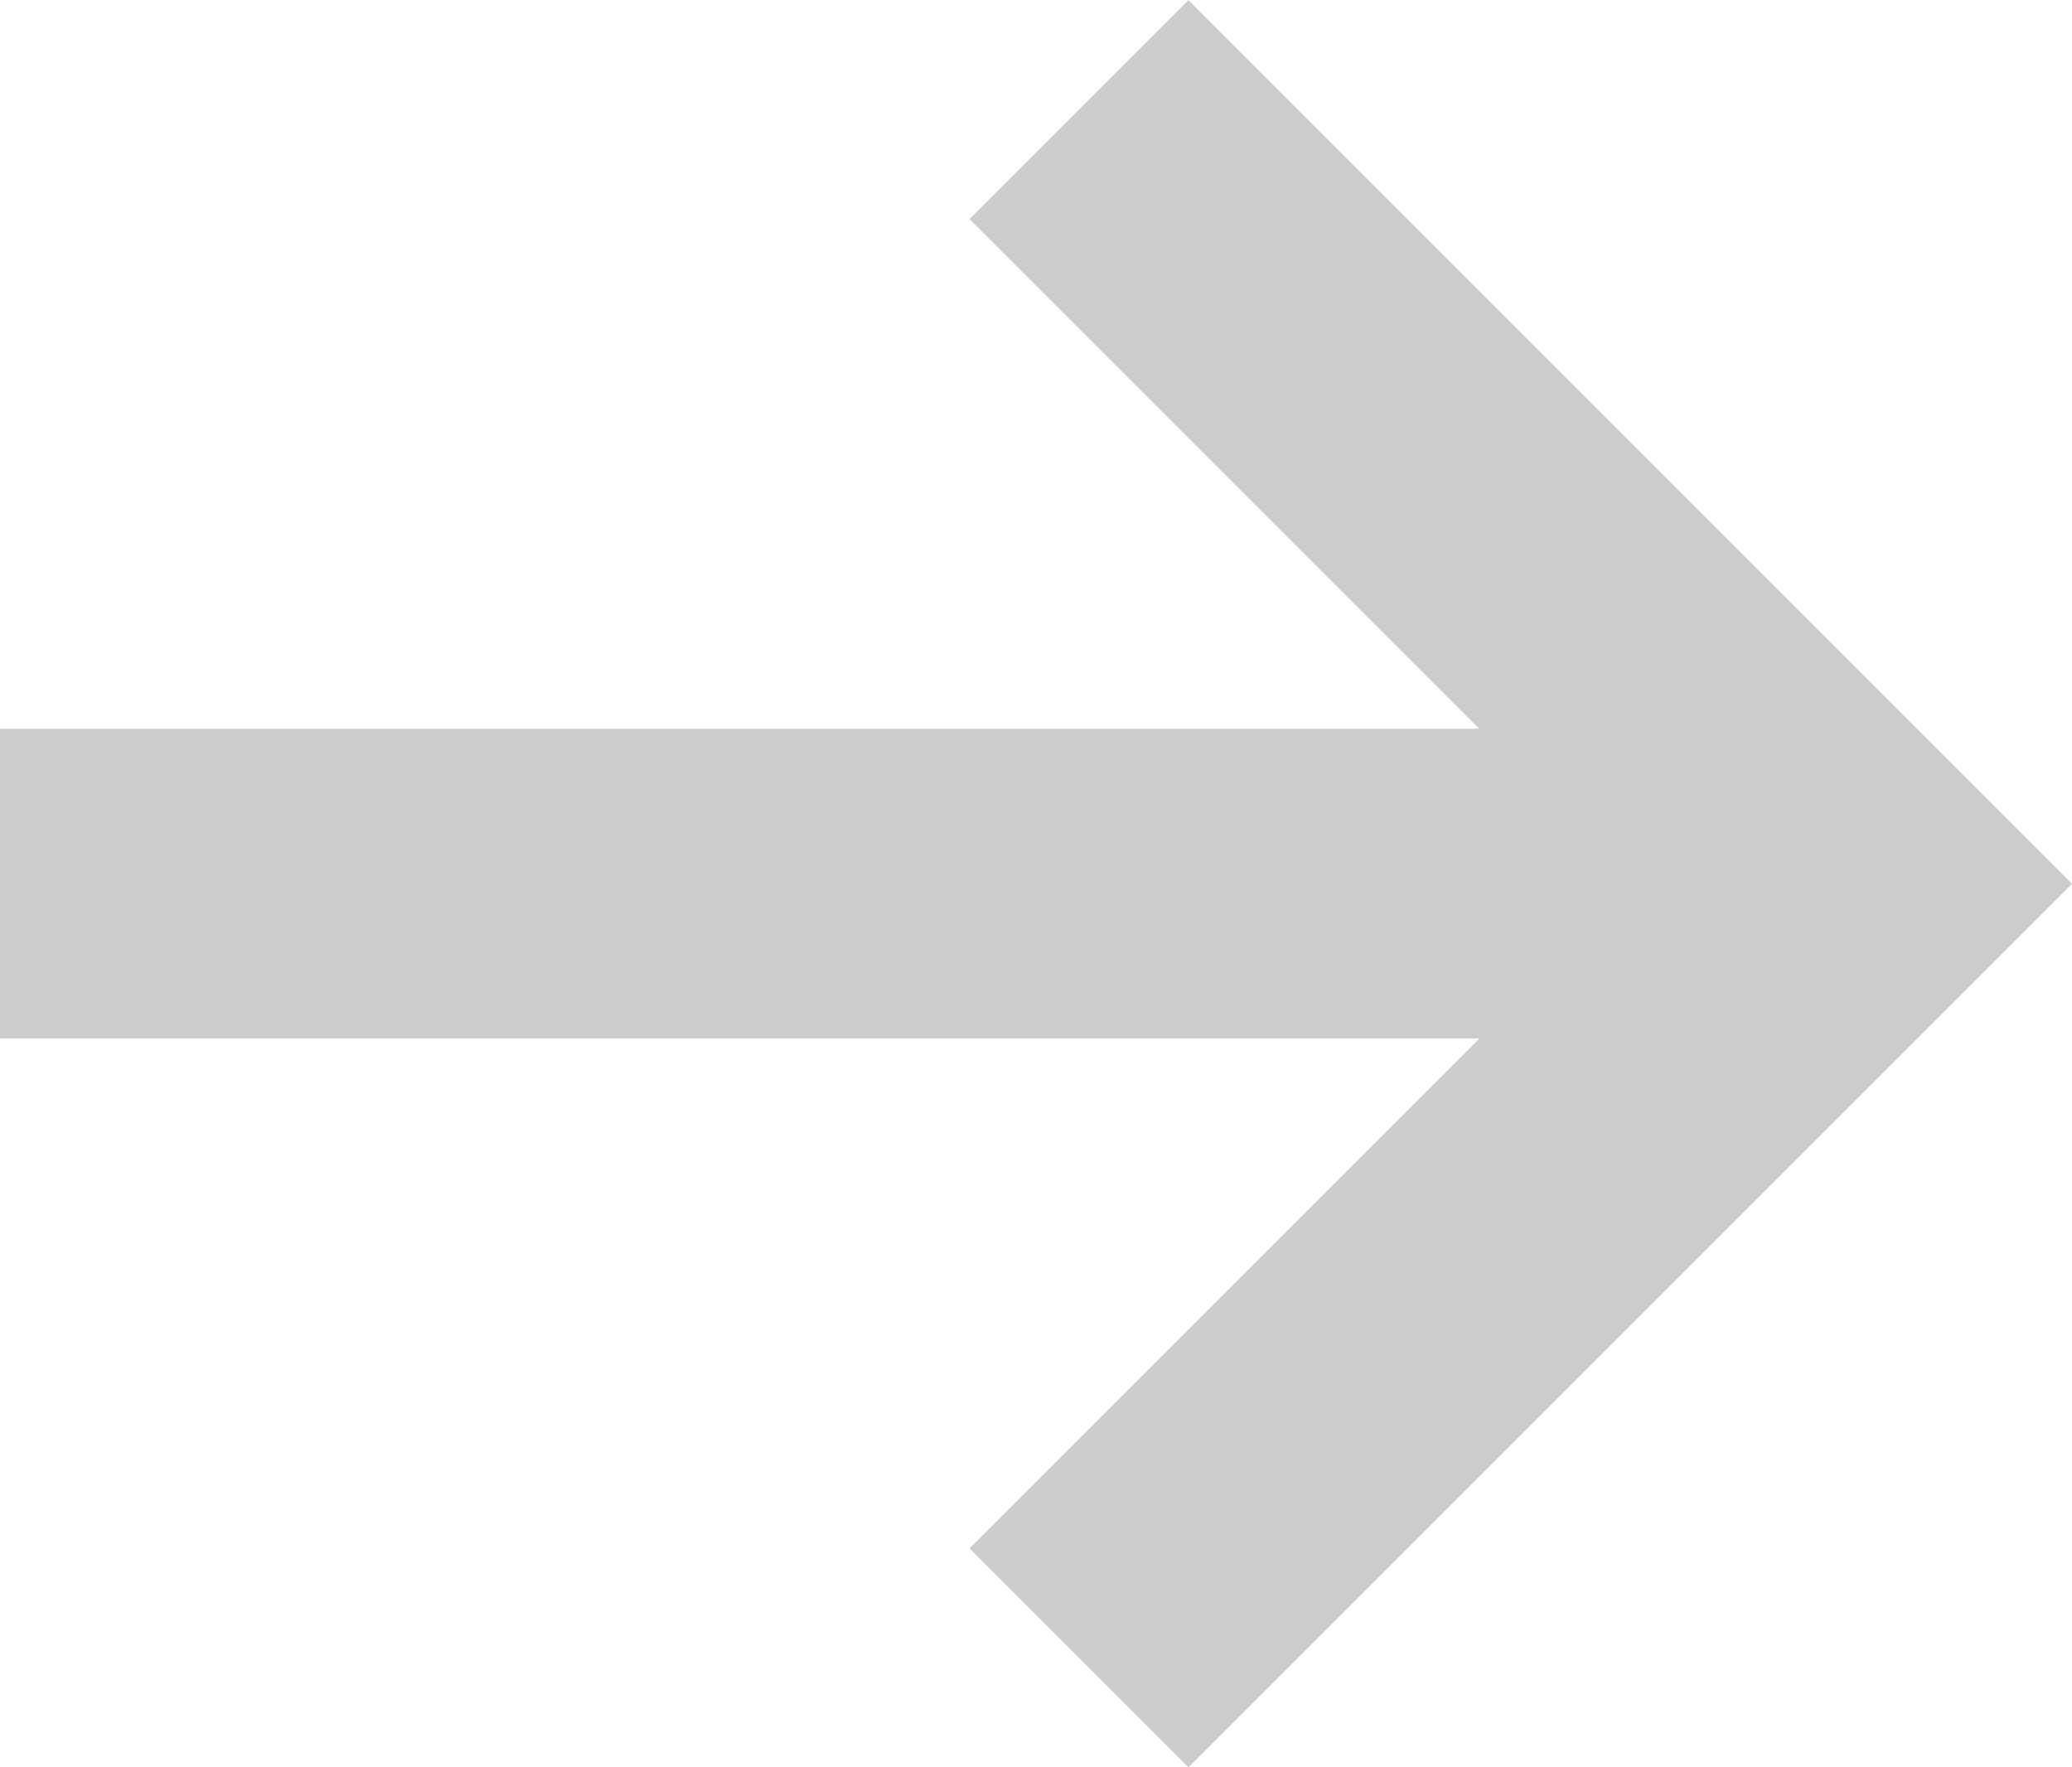
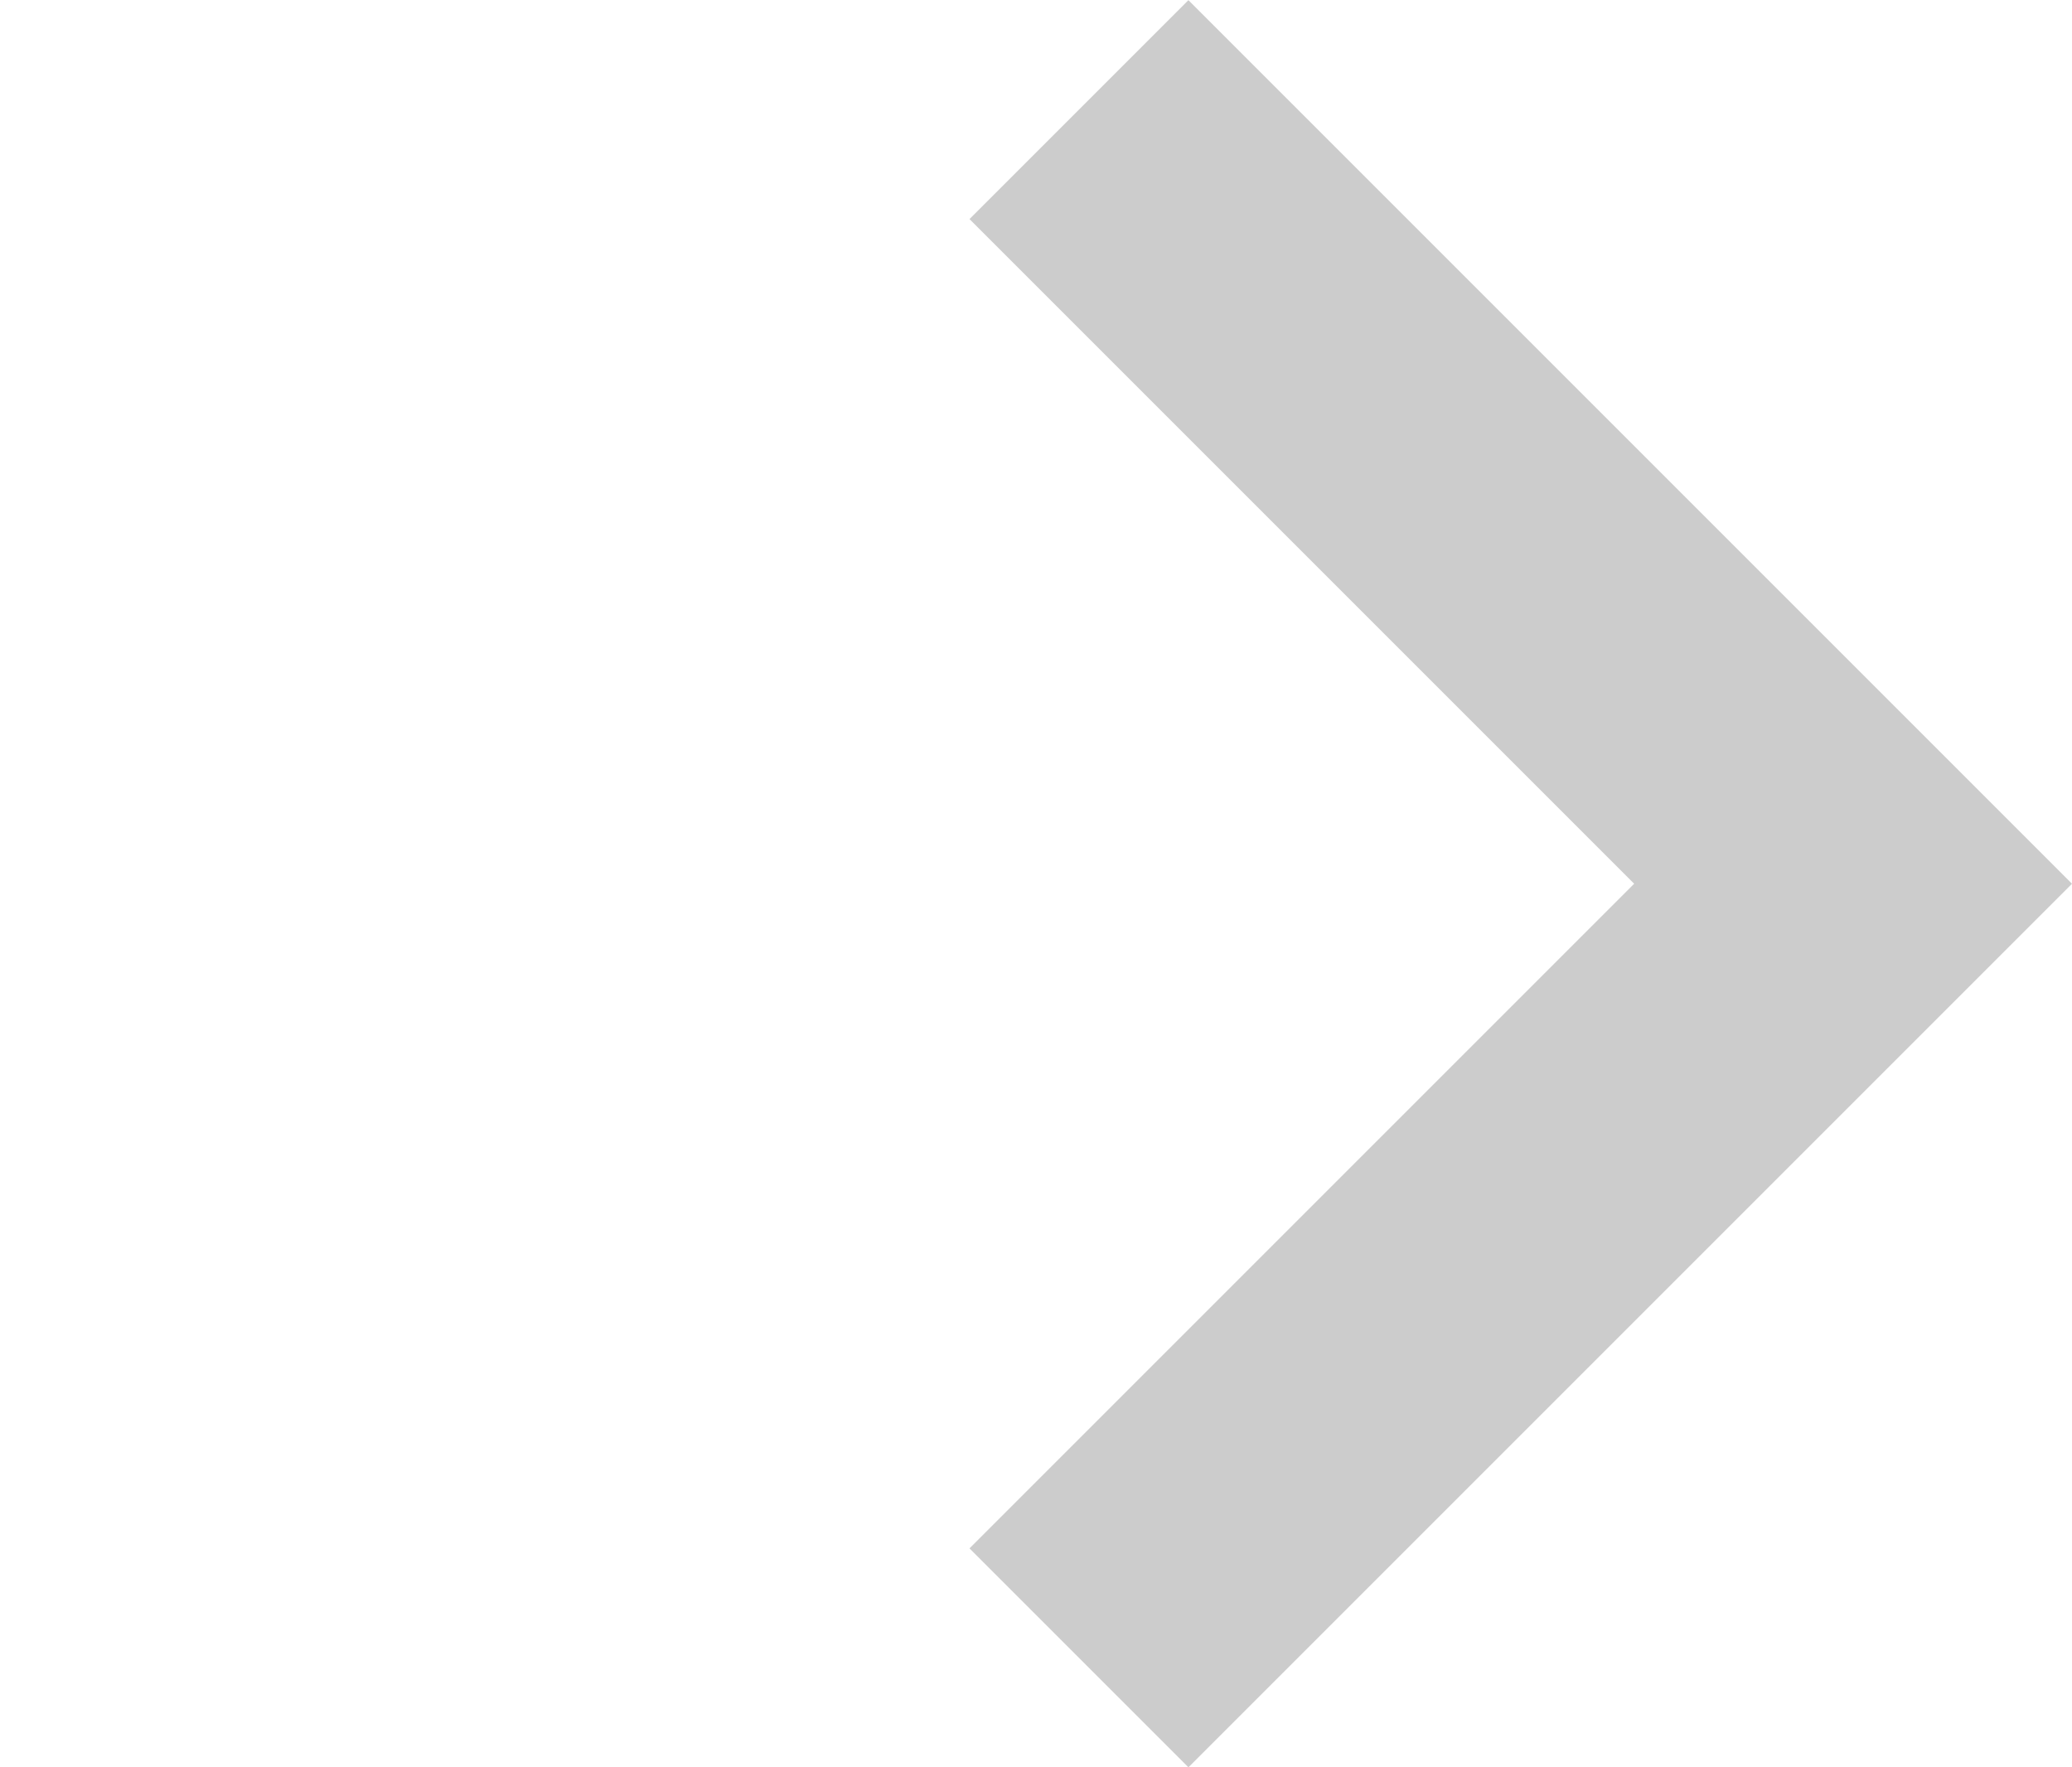
<svg xmlns="http://www.w3.org/2000/svg" width="13.383" height="11.414" viewBox="0 0 13.383 11.414">
  <g transform="translate(-872 50.707)">
    <g transform="translate(219 -32.897)">
-       <path d="M3912.908,4199.809l-1.414-1.414,4.293-4.293-4.293-4.293,1.414-1.414,5.707,5.707Z" transform="translate(-3252.232 -4206.204)" fill="#ccc" />
-       <path d="M3911.819,4198.71H3899.85v-2h11.969Z" transform="translate(-3246.85 -4209.813)" fill="#ccc" />
+       <path d="M3912.908,4199.809l-1.414-1.414,4.293-4.293-4.293-4.293,1.414-1.414,5.707,5.707" transform="translate(-3252.232 -4206.204)" fill="#ccc" />
    </g>
  </g>
</svg>